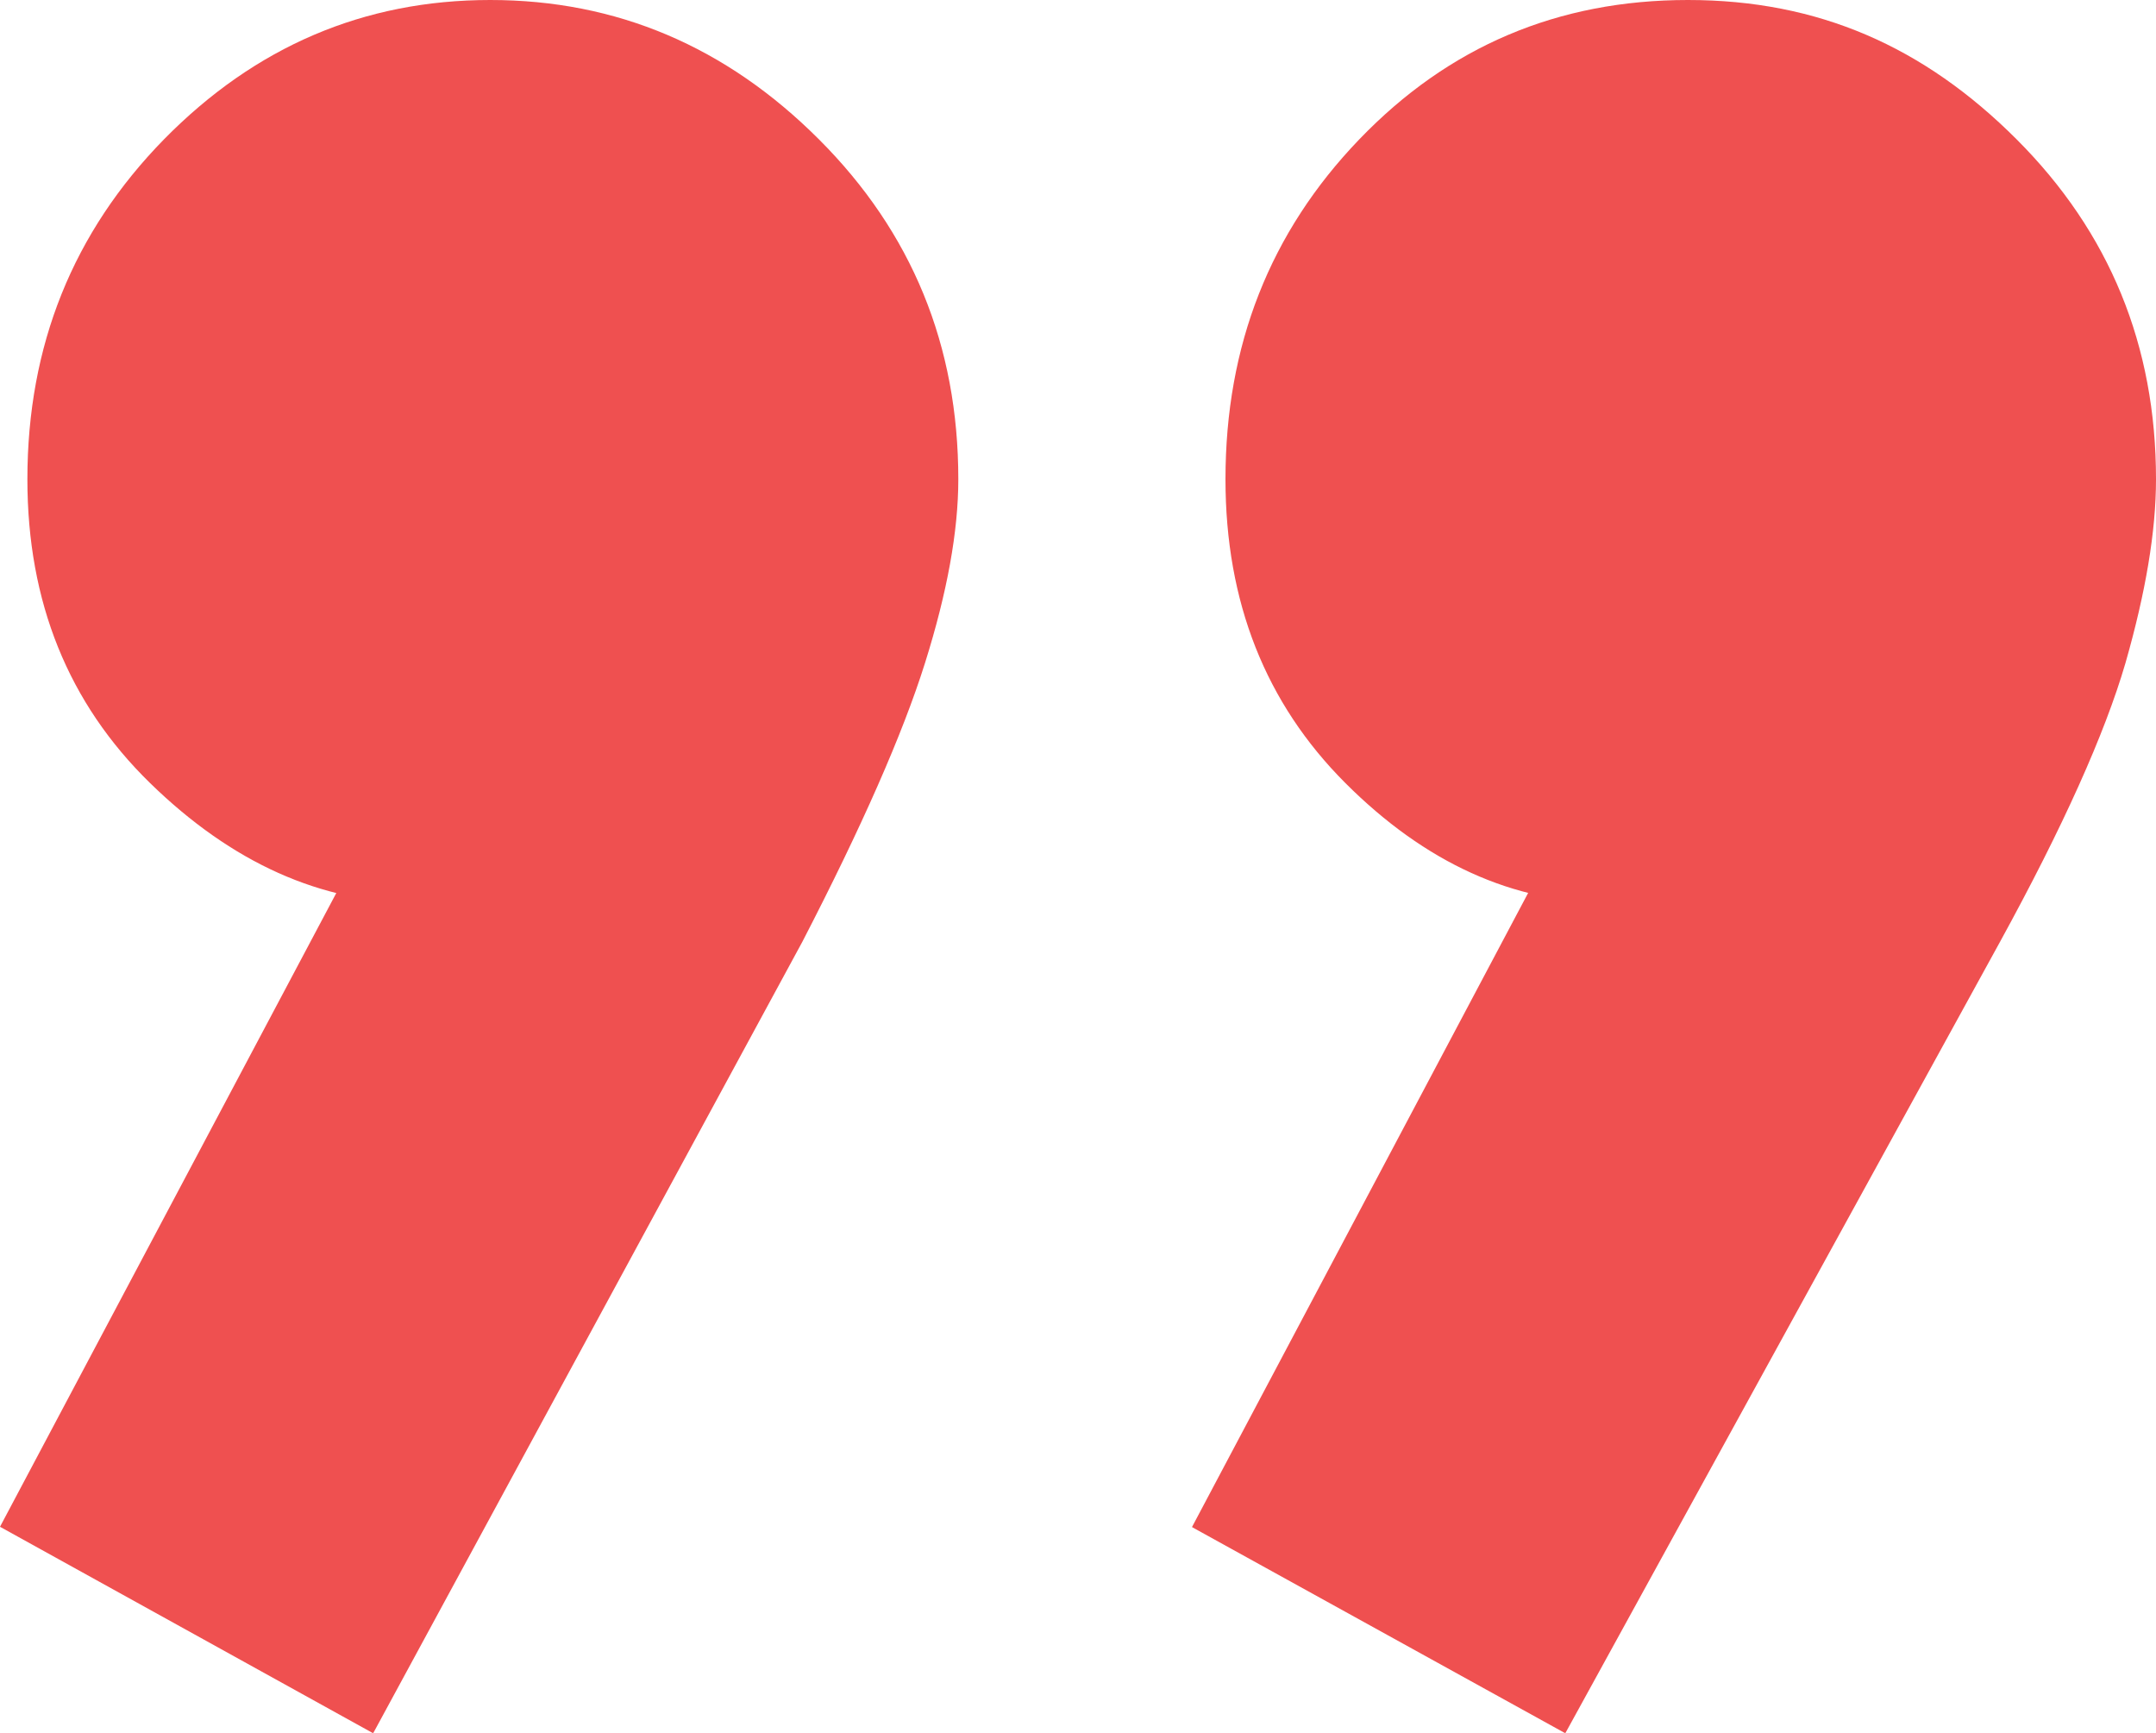
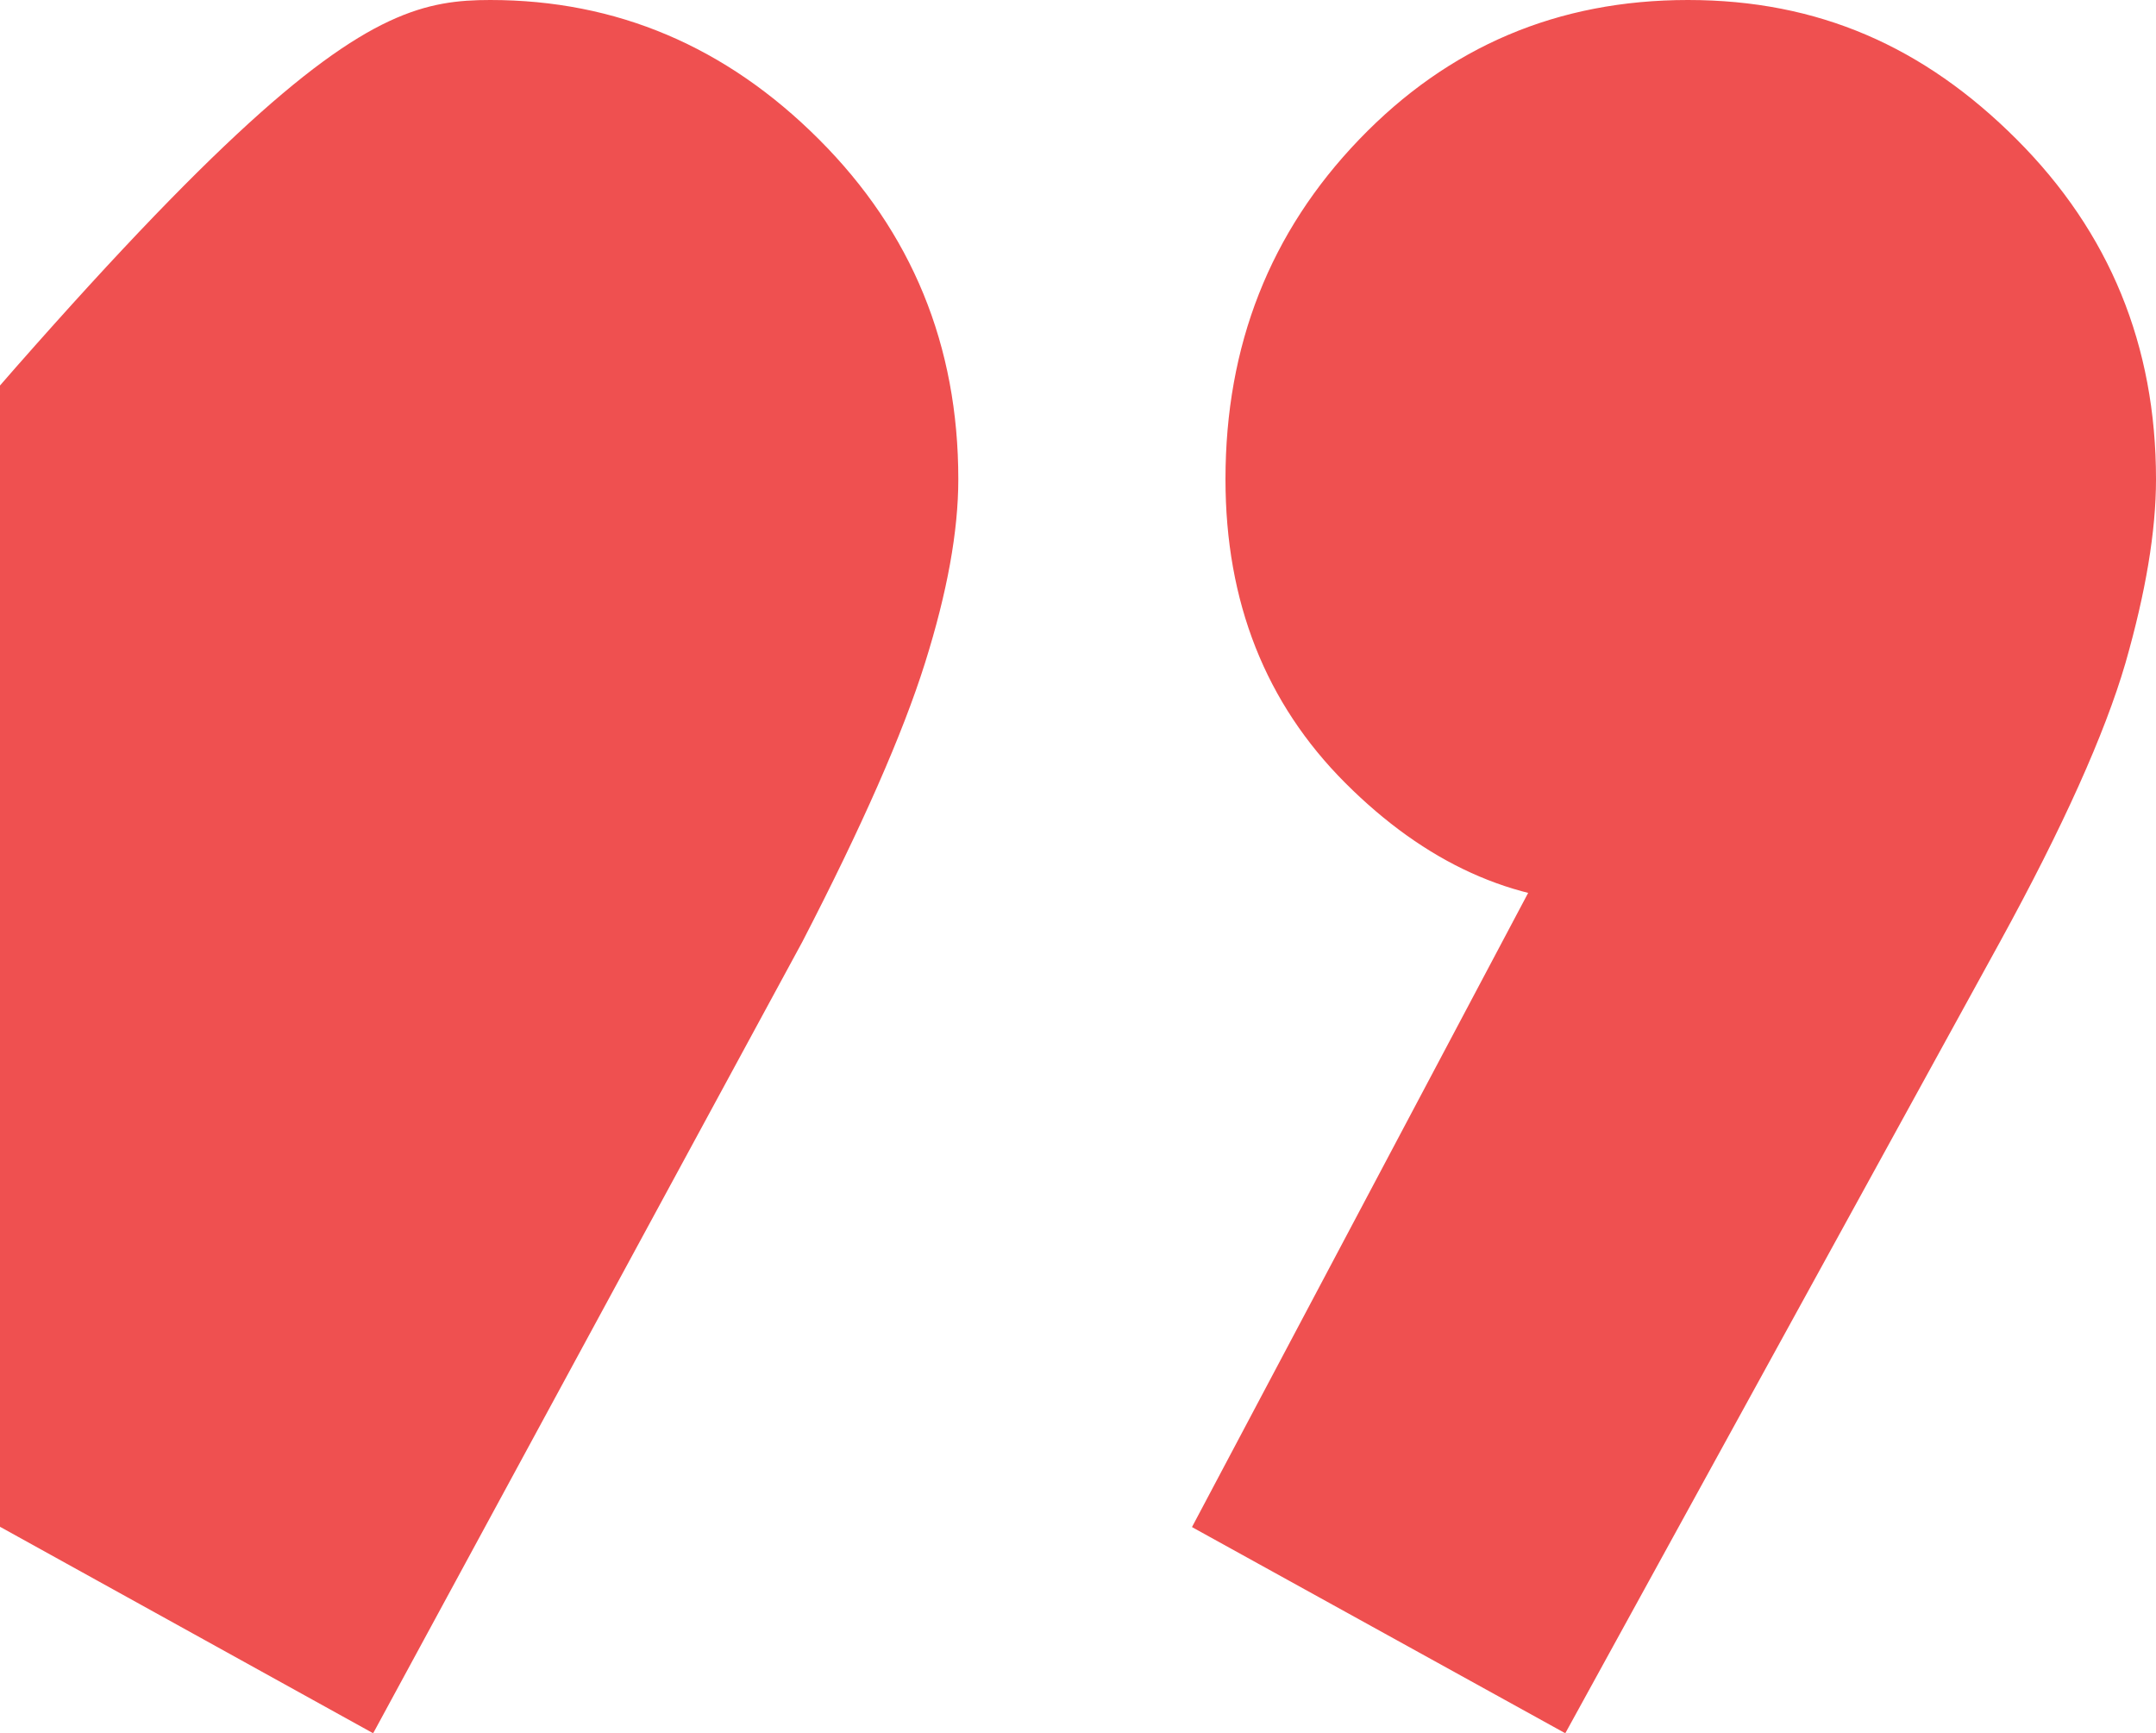
<svg xmlns="http://www.w3.org/2000/svg" id="Layer_2" width="54.31" height="43.64" viewBox="0 0 54.31 43.64">
  <defs>
    <style>.cls-1{fill:#ef5050;}</style>
  </defs>
  <g id="Layer_1-2">
-     <path class="cls-1" d="M30.03,38.45l9.82-18.52,5.75-1.54c-.56,1.31-1.26,2.36-2.1,3.16-.84.79-1.83,1.19-2.95,1.19-2.43,0-4.65-1.01-6.66-3.02-2.01-2.01-3.02-4.56-3.02-7.65,0-3.37,1.12-6.22,3.37-8.56,2.25-2.34,5-3.51,8.28-3.51s5.94,1.17,8.28,3.51c2.34,2.34,3.51,5.19,3.51,8.56,0,1.31-.26,2.85-.77,4.63-.52,1.78-1.57,4.12-3.16,7.02l-10.95,19.93-9.4-5.19ZM0,38.45l9.83-18.52,5.75-1.54c-.65,1.31-1.4,2.36-2.25,3.16-.84.79-1.78,1.19-2.81,1.19-2.43,0-4.68-1.01-6.74-3.02-2.06-2.01-3.09-4.56-3.09-7.65,0-3.37,1.15-6.22,3.44-8.56C6.43,1.17,9.17,0,12.35,0s5.94,1.17,8.28,3.51c2.34,2.34,3.51,5.19,3.51,8.56,0,1.31-.28,2.85-.84,4.63-.56,1.78-1.59,4.12-3.09,7.02l-10.81,19.93L0,38.45Z" />
+     <path class="cls-1" d="M30.03,38.45l9.82-18.52,5.75-1.54c-.56,1.31-1.26,2.36-2.1,3.16-.84.79-1.83,1.19-2.95,1.19-2.43,0-4.65-1.01-6.66-3.02-2.01-2.01-3.02-4.56-3.02-7.65,0-3.37,1.12-6.22,3.37-8.56,2.25-2.34,5-3.51,8.28-3.51s5.94,1.17,8.28,3.51c2.34,2.34,3.51,5.19,3.51,8.56,0,1.31-.26,2.85-.77,4.63-.52,1.78-1.57,4.12-3.16,7.02l-10.95,19.93-9.4-5.19ZM0,38.45c-.65,1.31-1.4,2.36-2.25,3.16-.84.79-1.78,1.19-2.81,1.19-2.43,0-4.68-1.01-6.74-3.02-2.06-2.01-3.09-4.56-3.09-7.65,0-3.37,1.15-6.22,3.44-8.56C6.43,1.17,9.17,0,12.35,0s5.94,1.17,8.28,3.51c2.34,2.34,3.51,5.19,3.51,8.56,0,1.31-.28,2.85-.84,4.63-.56,1.78-1.59,4.12-3.09,7.02l-10.81,19.93L0,38.45Z" />
  </g>
</svg>